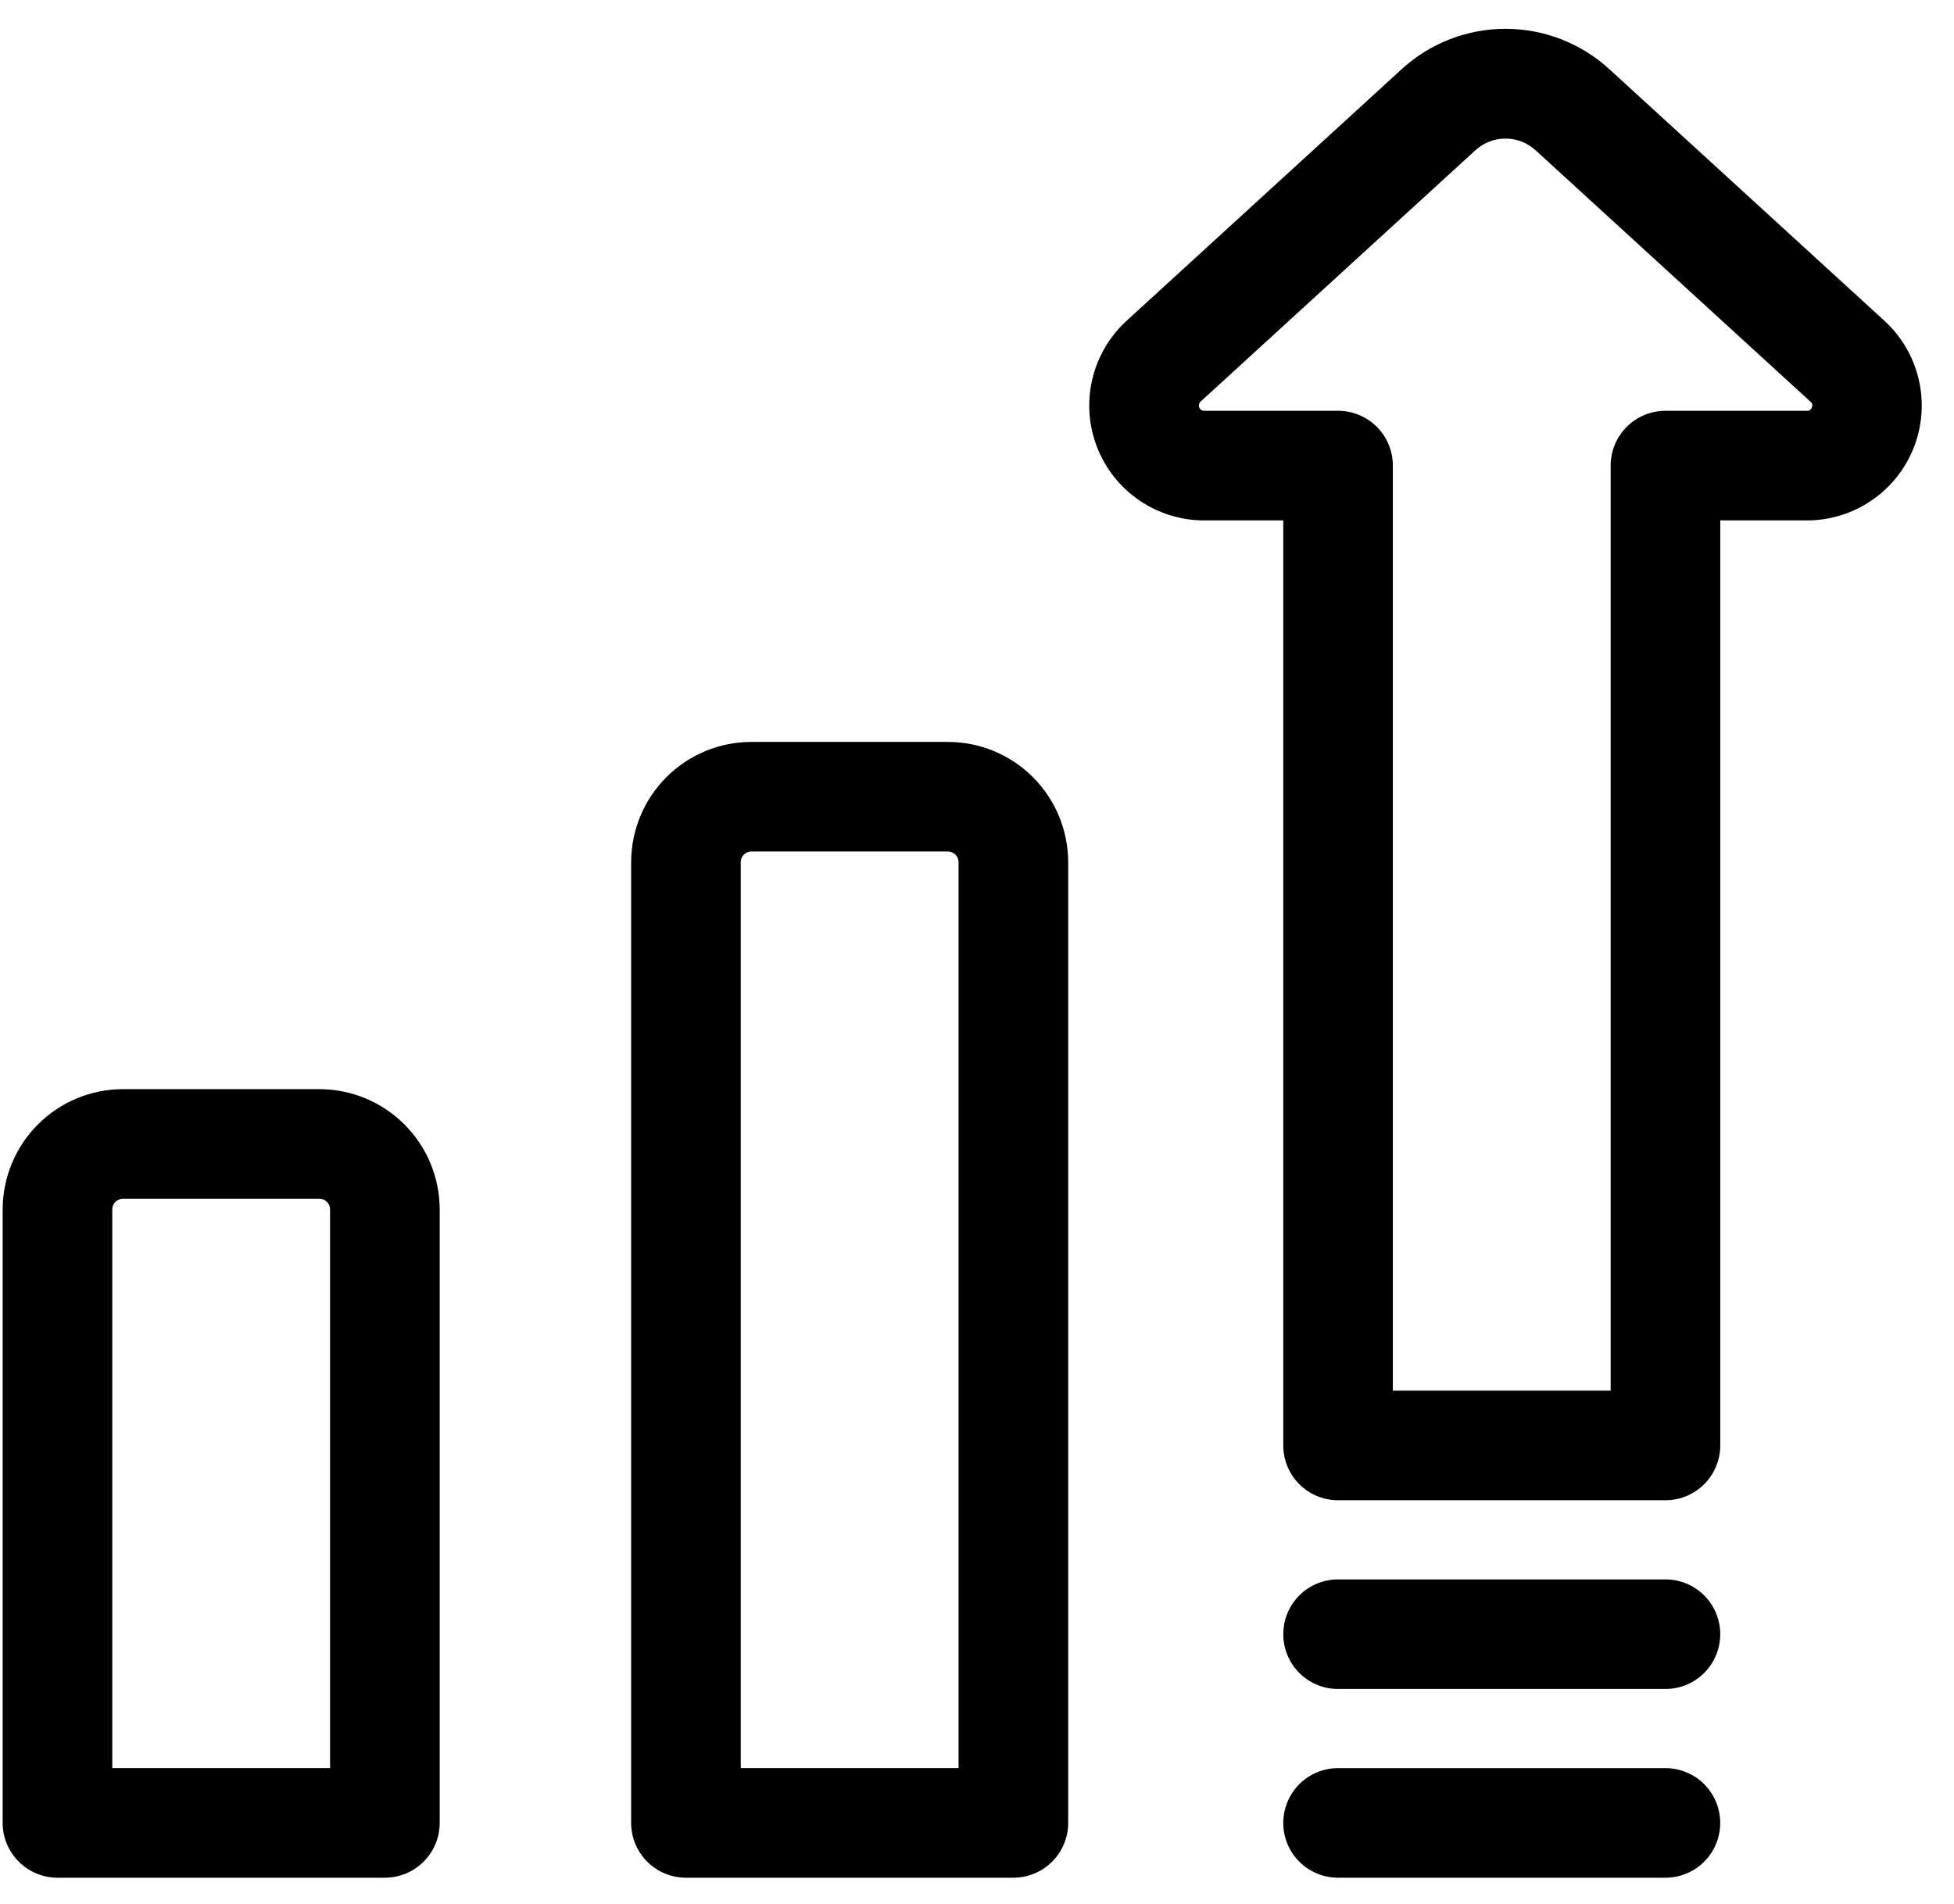
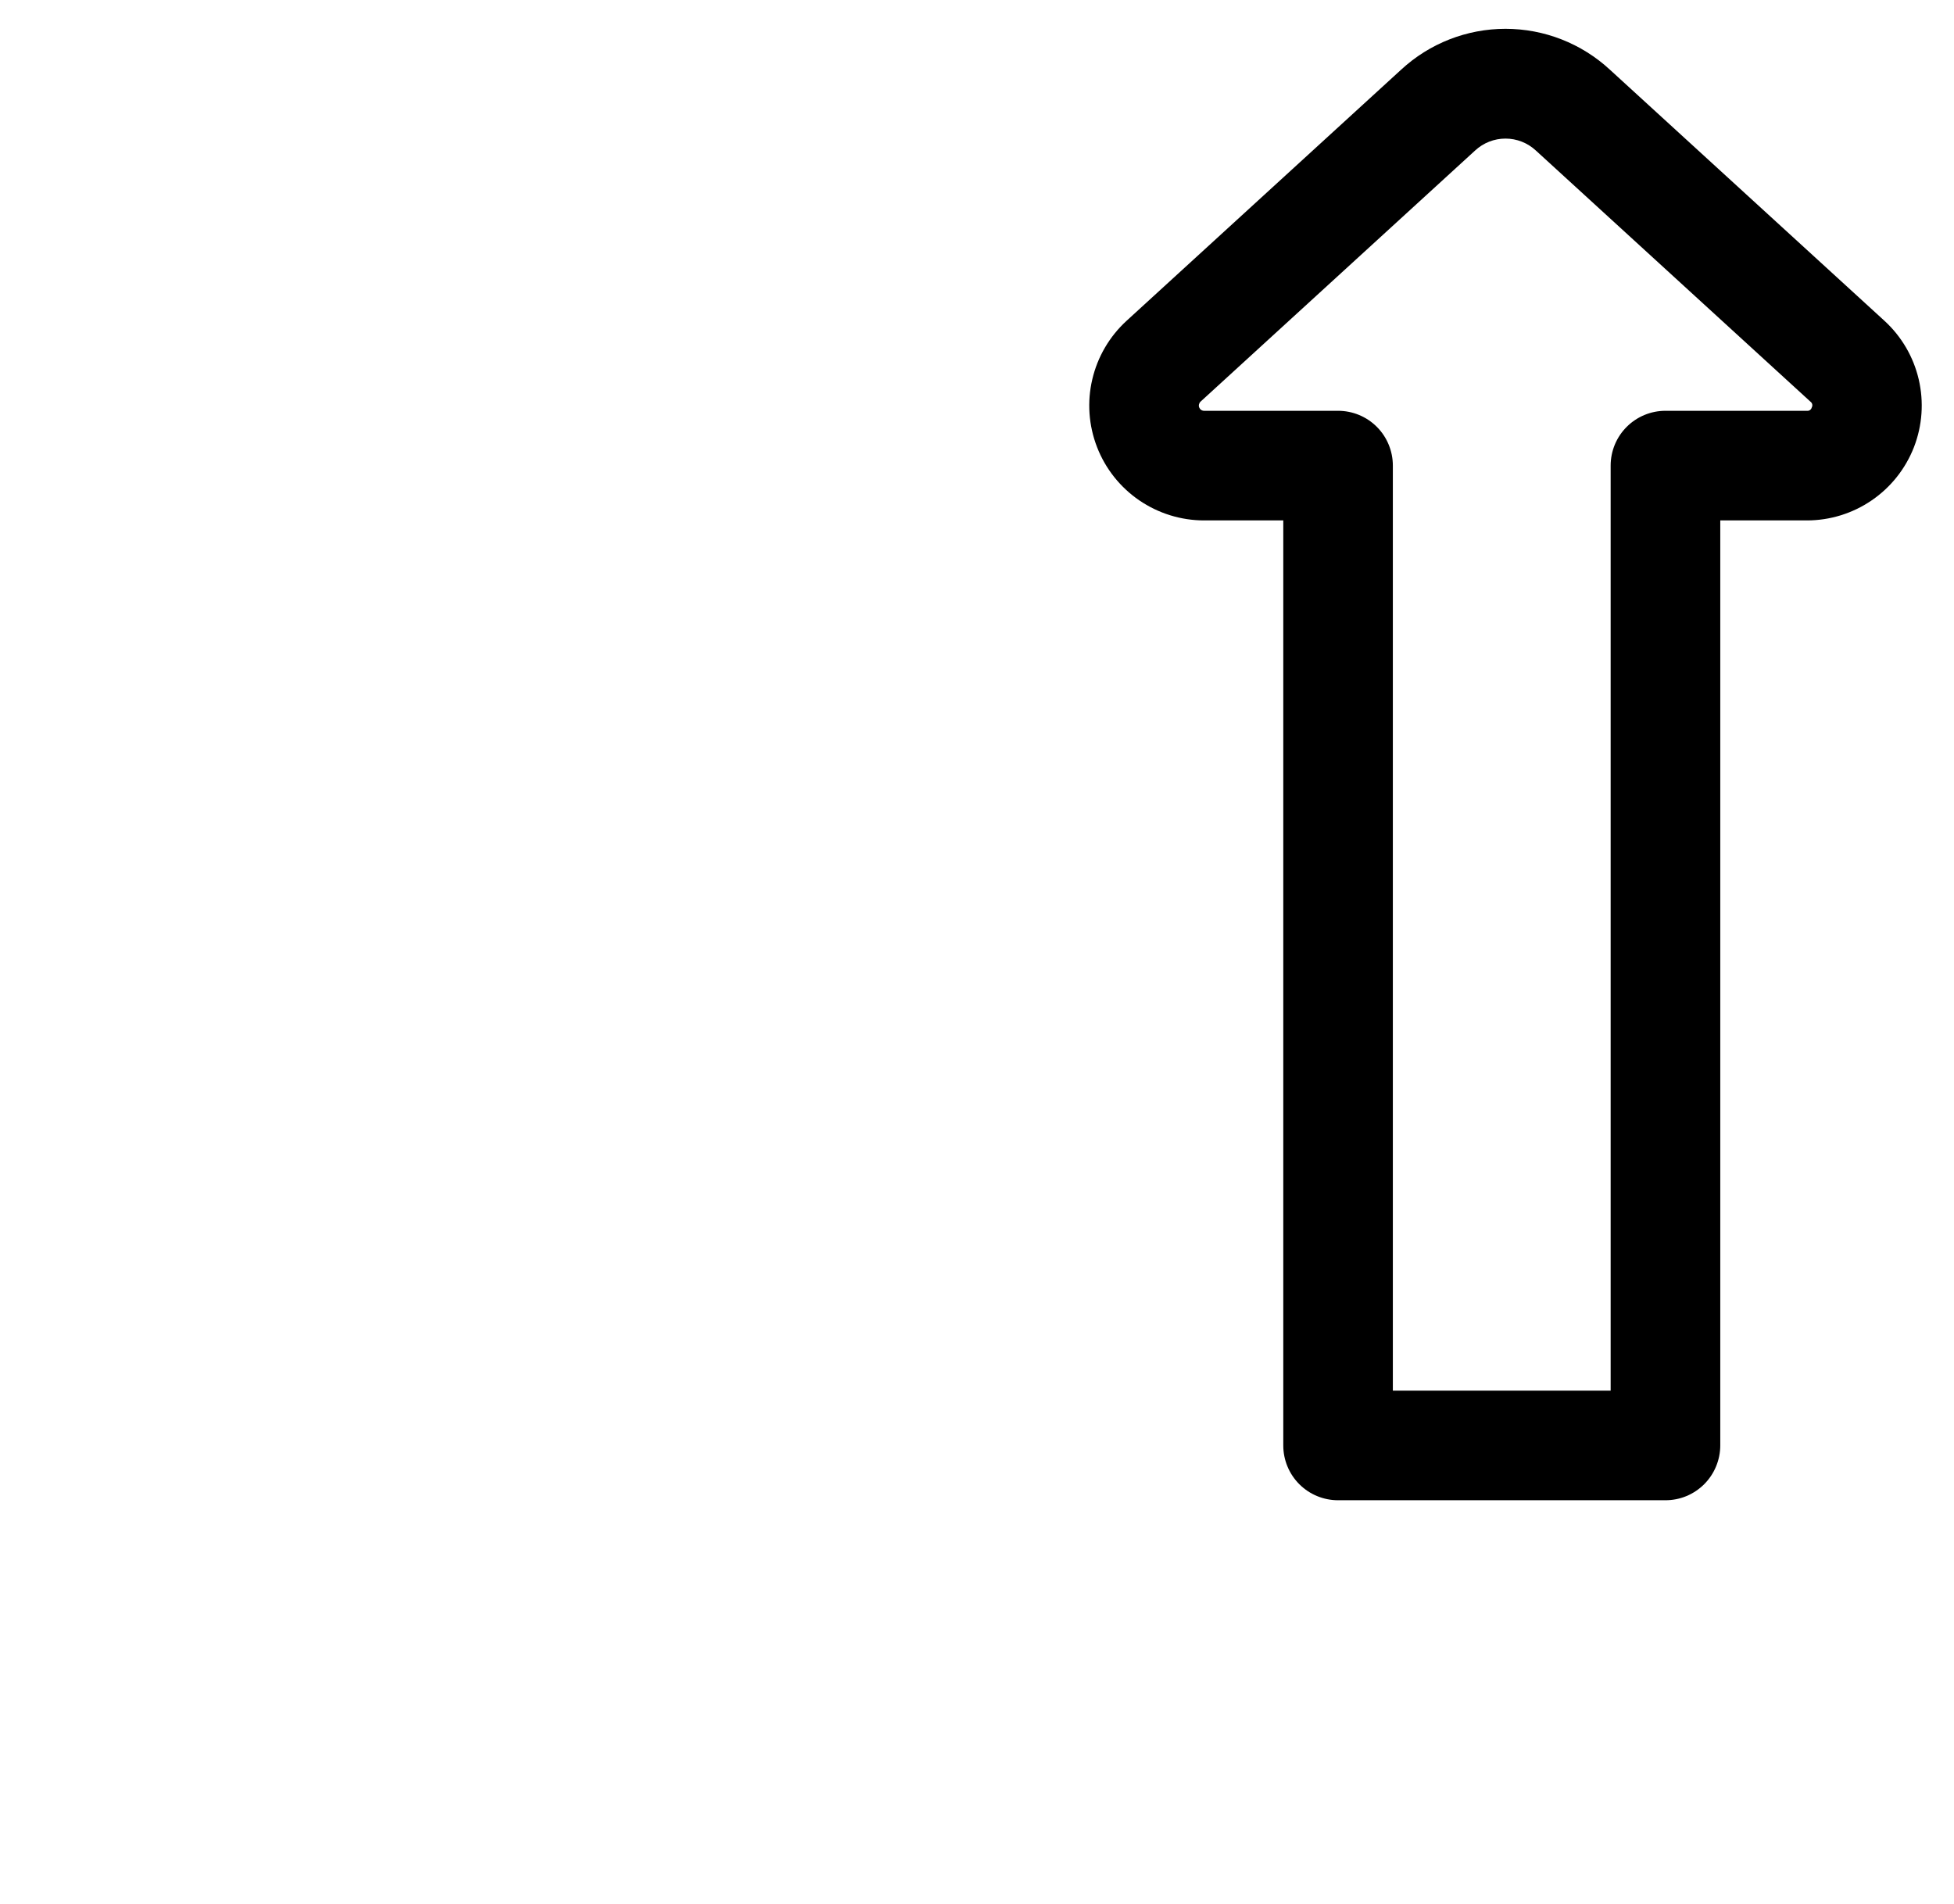
<svg xmlns="http://www.w3.org/2000/svg" width="39" height="38" viewBox="0 0 39 38" fill="none">
  <path d="M37.611 6.402L32.131 1.39C31.564 0.866 30.82 0.575 30.048 0.575C29.276 0.575 28.533 0.866 27.966 1.39L22.486 6.402C22.145 6.714 21.906 7.122 21.801 7.572C21.695 8.022 21.729 8.493 21.896 8.924C22.063 9.355 22.357 9.725 22.738 9.986C23.12 10.247 23.571 10.387 24.033 10.387H25.613V28.849C25.613 29.139 25.728 29.418 25.933 29.623C26.138 29.828 26.416 29.943 26.706 29.943H33.241C33.385 29.943 33.527 29.915 33.66 29.86C33.792 29.805 33.913 29.724 34.014 29.623C34.116 29.521 34.196 29.401 34.251 29.268C34.306 29.135 34.335 28.993 34.335 28.849V10.387H36.063C36.526 10.387 36.977 10.247 37.358 9.986C37.74 9.725 38.033 9.355 38.201 8.924C38.368 8.493 38.401 8.022 38.296 7.572C38.191 7.122 37.952 6.714 37.611 6.402ZM36.161 8.132C36.156 8.153 36.143 8.172 36.125 8.184C36.107 8.197 36.085 8.202 36.063 8.199H33.241C32.951 8.199 32.673 8.314 32.468 8.519C32.262 8.724 32.147 9.003 32.147 9.293V27.755H27.8V9.293C27.8 9.003 27.685 8.724 27.48 8.519C27.275 8.314 26.997 8.199 26.706 8.199H24.033C24.012 8.199 23.991 8.193 23.974 8.181C23.956 8.169 23.943 8.152 23.935 8.132C23.927 8.112 23.926 8.091 23.931 8.07C23.936 8.049 23.947 8.03 23.962 8.016L29.442 3.004C29.607 2.851 29.823 2.766 30.048 2.766C30.273 2.766 30.489 2.851 30.654 3.004L36.134 8.016C36.152 8.029 36.165 8.047 36.17 8.069C36.175 8.09 36.172 8.113 36.161 8.132Z" fill="currentColor" />
-   <path d="M33.241 35.29H26.706C26.416 35.29 26.138 35.405 25.933 35.61C25.728 35.816 25.613 36.094 25.613 36.384C25.613 36.674 25.728 36.952 25.933 37.157C26.138 37.362 26.416 37.477 26.706 37.477H33.241C33.531 37.477 33.809 37.362 34.014 37.157C34.219 36.952 34.334 36.674 34.334 36.384C34.334 36.094 34.219 35.816 34.014 35.61C33.809 35.405 33.531 35.29 33.241 35.29Z" fill="currentColor" />
-   <path d="M33.241 31.523H26.706C26.416 31.523 26.138 31.638 25.933 31.843C25.728 32.048 25.613 32.326 25.613 32.616C25.613 32.906 25.728 33.184 25.933 33.39C26.138 33.595 26.416 33.71 26.706 33.71H33.241C33.531 33.71 33.809 33.595 34.014 33.39C34.219 33.184 34.334 32.906 34.334 32.616C34.334 32.326 34.219 32.048 34.014 31.843C33.809 31.638 33.531 31.523 33.241 31.523Z" fill="currentColor" />
-   <path d="M6.376 21.738H2.453C1.817 21.739 1.207 21.992 0.757 22.442C0.307 22.892 0.054 23.502 0.053 24.138V36.383C0.053 36.673 0.169 36.951 0.374 37.156C0.579 37.361 0.857 37.477 1.147 37.477H7.682C7.972 37.477 8.25 37.361 8.455 37.156C8.661 36.951 8.776 36.673 8.776 36.383V24.139C8.775 23.502 8.522 22.892 8.072 22.442C7.622 21.992 7.012 21.739 6.376 21.738ZM6.588 35.289H2.241V24.139C2.241 24.082 2.264 24.028 2.303 23.988C2.343 23.948 2.397 23.926 2.454 23.926H6.376C6.432 23.926 6.486 23.949 6.526 23.988C6.566 24.028 6.588 24.082 6.588 24.139L6.588 35.289Z" fill="currentColor" />
-   <path d="M18.919 14.808H14.997C14.361 14.808 13.751 15.061 13.301 15.511C12.851 15.961 12.598 16.571 12.597 17.208V36.383C12.597 36.673 12.712 36.952 12.918 37.157C13.123 37.362 13.401 37.477 13.691 37.477H20.226C20.516 37.477 20.794 37.362 20.999 37.157C21.204 36.952 21.32 36.673 21.32 36.383V17.208C21.319 16.571 21.066 15.961 20.616 15.511C20.166 15.061 19.556 14.808 18.919 14.808ZM19.132 35.289H14.785V17.208C14.785 17.151 14.807 17.097 14.847 17.057C14.887 17.017 14.941 16.995 14.997 16.995H18.919C18.976 16.995 19.03 17.018 19.07 17.057C19.109 17.097 19.132 17.151 19.132 17.208L19.132 35.289Z" fill="currentColor" />
</svg>